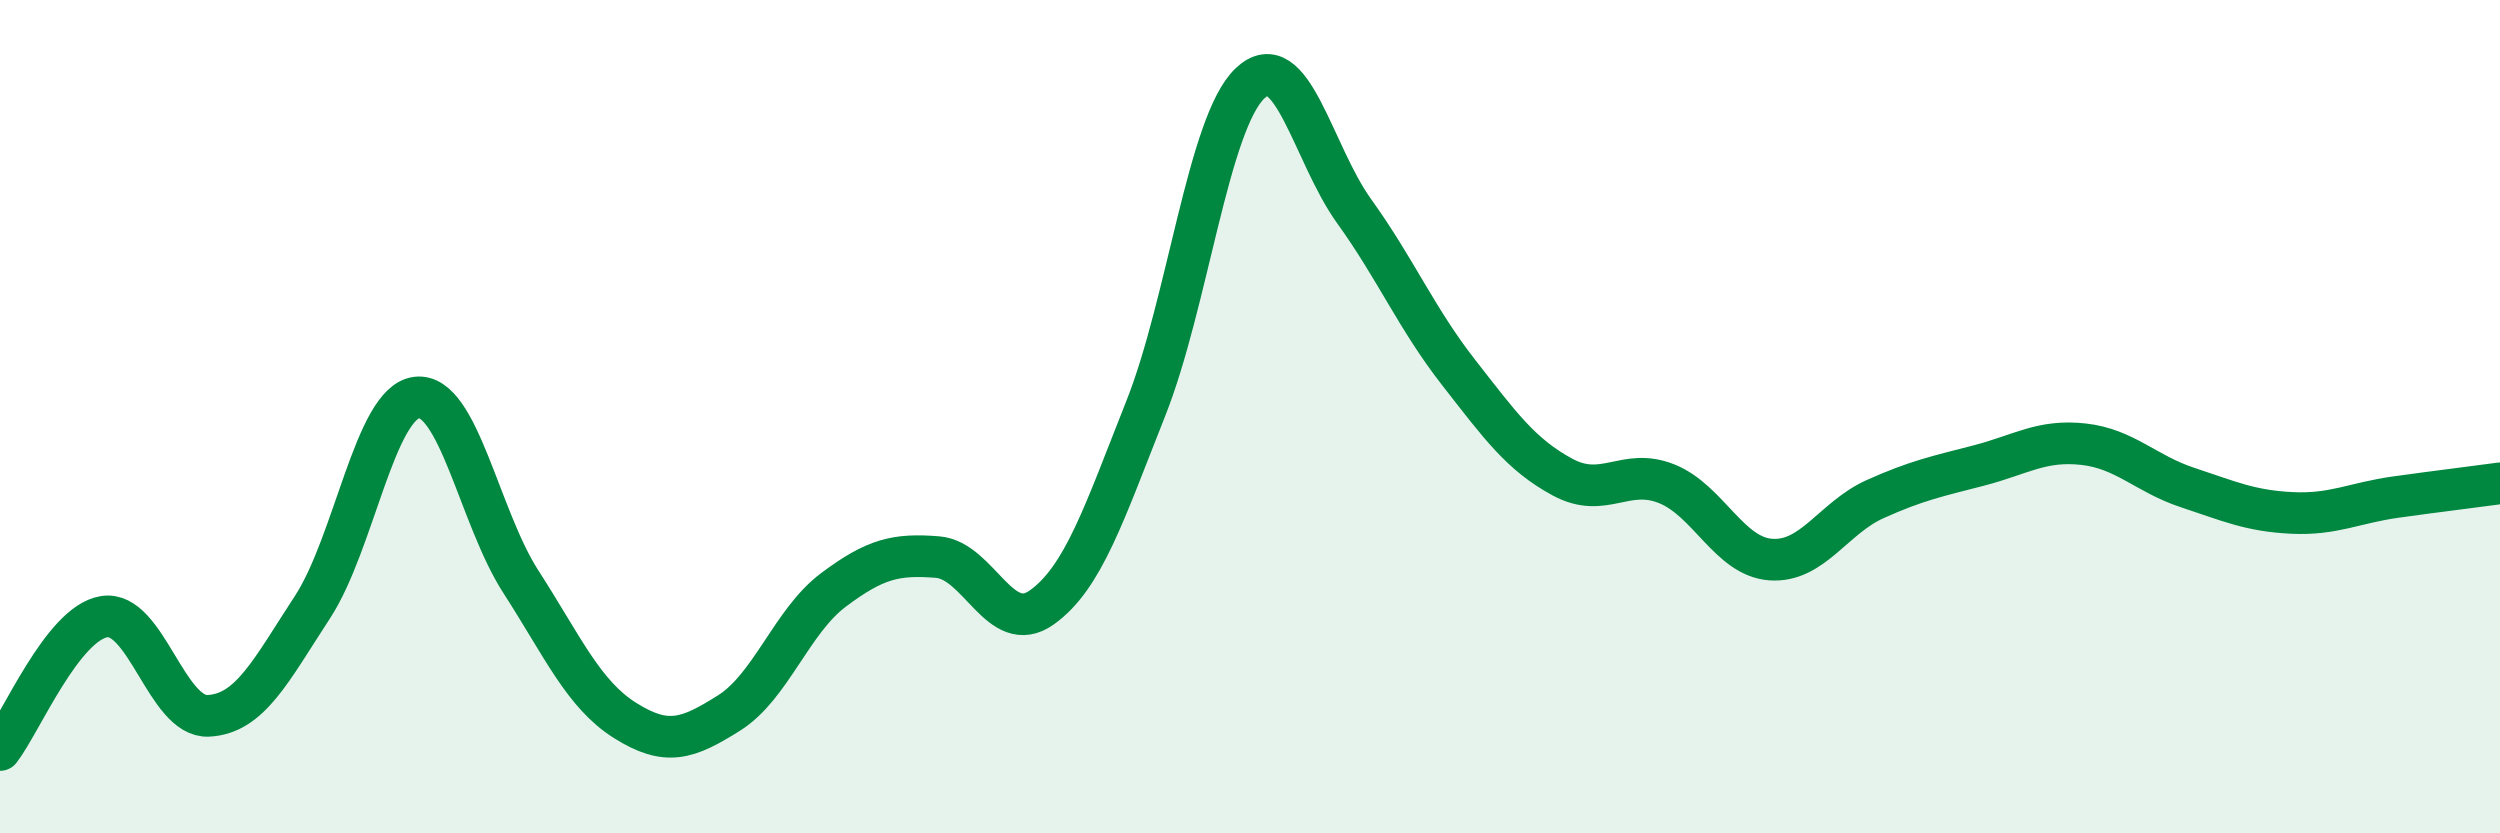
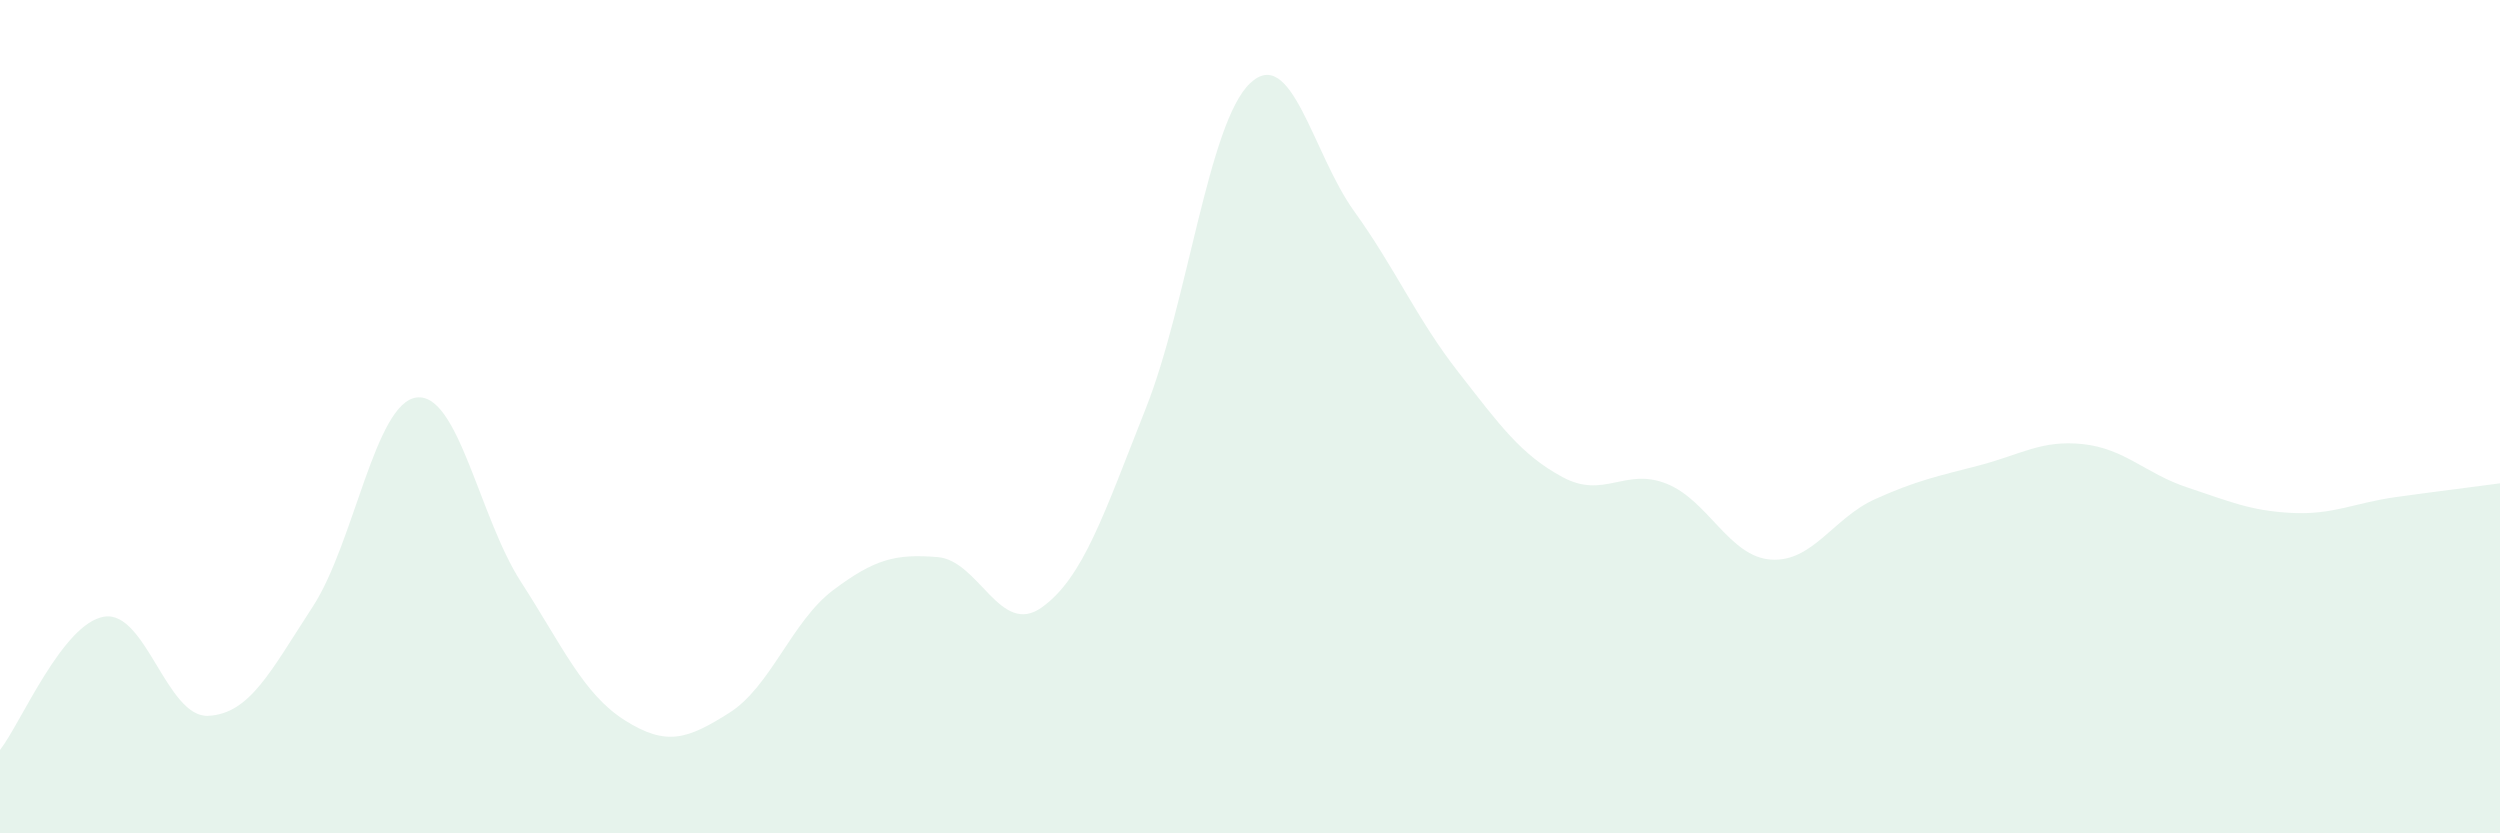
<svg xmlns="http://www.w3.org/2000/svg" width="60" height="20" viewBox="0 0 60 20">
  <path d="M 0,18 C 0.5,17.36 1.5,14.96 2.5,14.8 C 3.5,14.64 4,17.23 5,17.18 C 6,17.13 6.5,16.1 7.5,14.57 C 8.5,13.04 9,9.66 10,9.54 C 11,9.42 11.5,12.41 12.5,13.96 C 13.5,15.51 14,16.66 15,17.29 C 16,17.92 16.5,17.74 17.5,17.11 C 18.5,16.48 19,14.91 20,14.16 C 21,13.41 21.5,13.29 22.5,13.37 C 23.5,13.45 24,15.29 25,14.58 C 26,13.87 26.5,12.32 27.5,9.8 C 28.5,7.28 29,2.95 30,2 C 31,1.05 31.5,3.68 32.5,5.07 C 33.5,6.46 34,7.65 35,8.93 C 36,10.21 36.5,10.91 37.5,11.45 C 38.5,11.99 39,11.21 40,11.61 C 41,12.01 41.5,13.36 42.5,13.43 C 43.5,13.5 44,12.43 45,11.98 C 46,11.53 46.5,11.43 47.5,11.17 C 48.5,10.91 49,10.55 50,10.66 C 51,10.77 51.5,11.37 52.5,11.7 C 53.5,12.03 54,12.26 55,12.31 C 56,12.36 56.5,12.07 57.5,11.93 C 58.5,11.79 59.5,11.67 60,11.6L60 20L0 20Z" fill="#008740" opacity="0.1" stroke-linecap="round" stroke-linejoin="round" />
-   <path d="M 0,18 C 0.5,17.36 1.5,14.96 2.5,14.8 C 3.5,14.64 4,17.23 5,17.18 C 6,17.13 6.5,16.1 7.5,14.57 C 8.5,13.04 9,9.66 10,9.54 C 11,9.42 11.5,12.41 12.5,13.96 C 13.5,15.51 14,16.66 15,17.29 C 16,17.92 16.5,17.74 17.5,17.11 C 18.5,16.48 19,14.91 20,14.16 C 21,13.41 21.5,13.29 22.5,13.37 C 23.5,13.45 24,15.29 25,14.58 C 26,13.87 26.5,12.32 27.5,9.8 C 28.5,7.28 29,2.95 30,2 C 31,1.05 31.5,3.68 32.5,5.07 C 33.5,6.46 34,7.65 35,8.93 C 36,10.21 36.5,10.91 37.5,11.45 C 38.5,11.99 39,11.21 40,11.61 C 41,12.01 41.5,13.36 42.5,13.43 C 43.5,13.5 44,12.43 45,11.98 C 46,11.53 46.5,11.43 47.5,11.17 C 48.5,10.91 49,10.55 50,10.66 C 51,10.77 51.5,11.37 52.5,11.7 C 53.5,12.03 54,12.26 55,12.31 C 56,12.36 56.5,12.07 57.5,11.93 C 58.5,11.79 59.5,11.67 60,11.6" stroke="#008740" stroke-width="1" fill="none" stroke-linecap="round" stroke-linejoin="round" />
</svg>